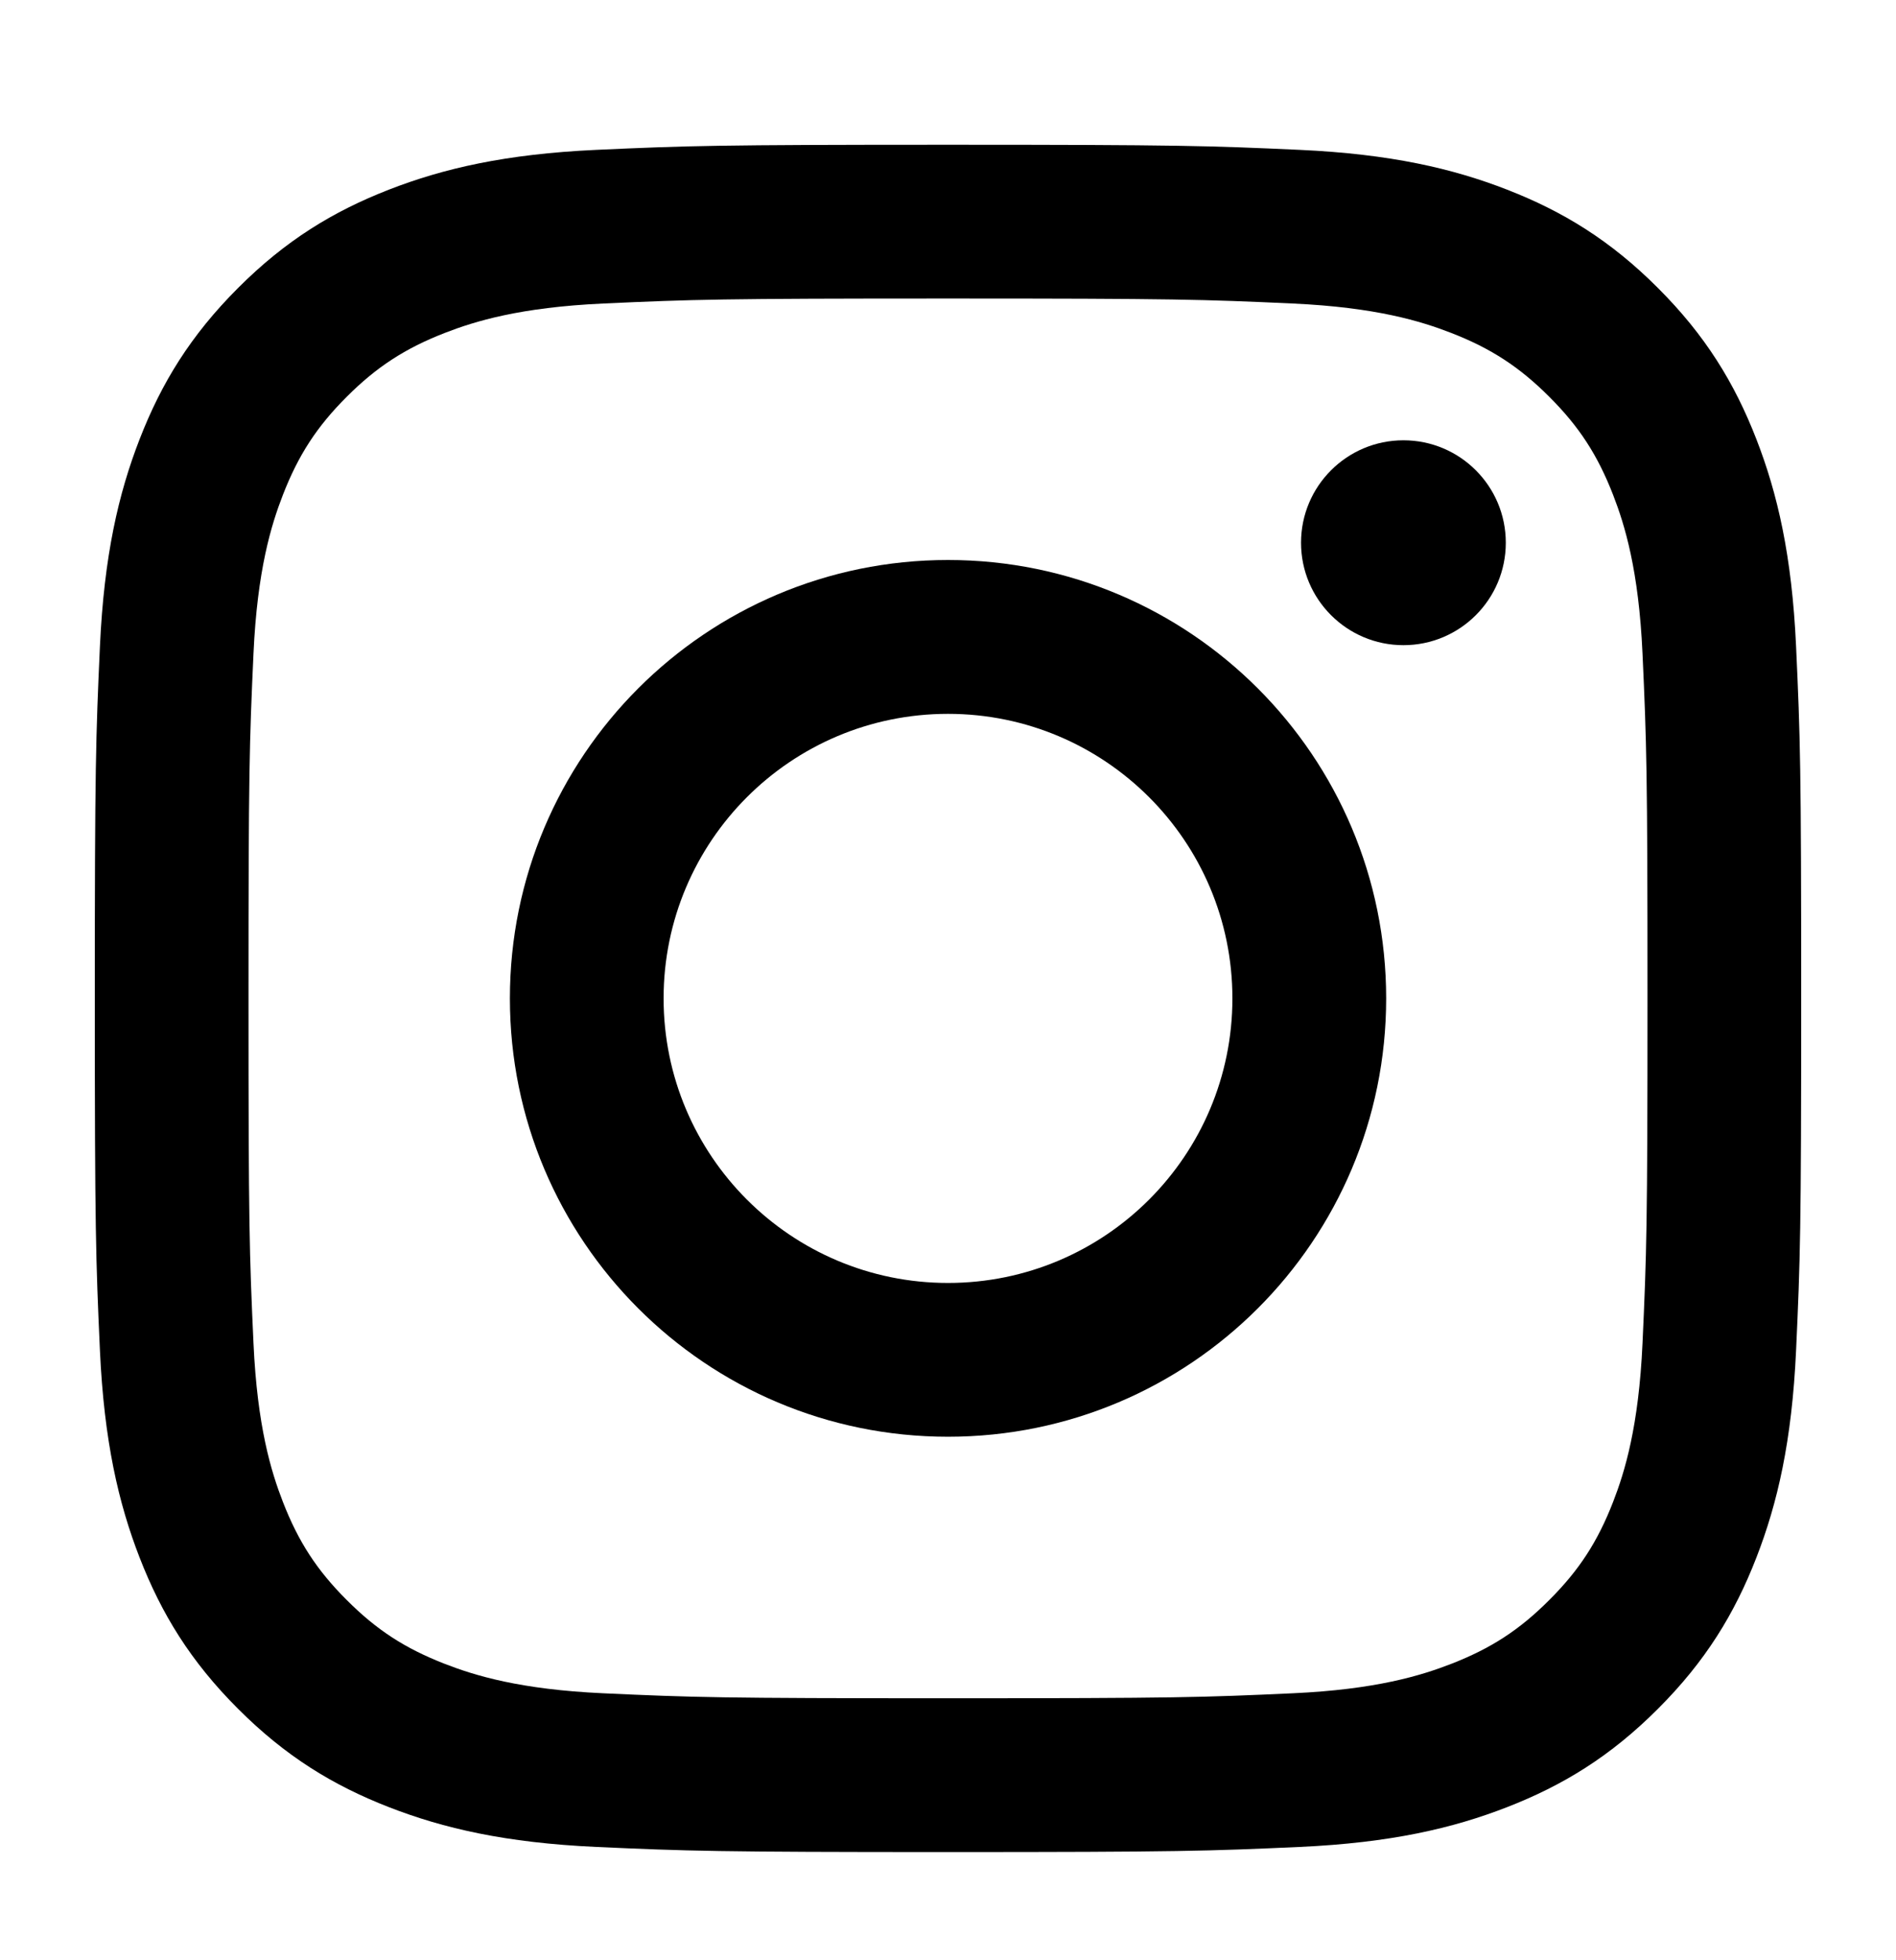
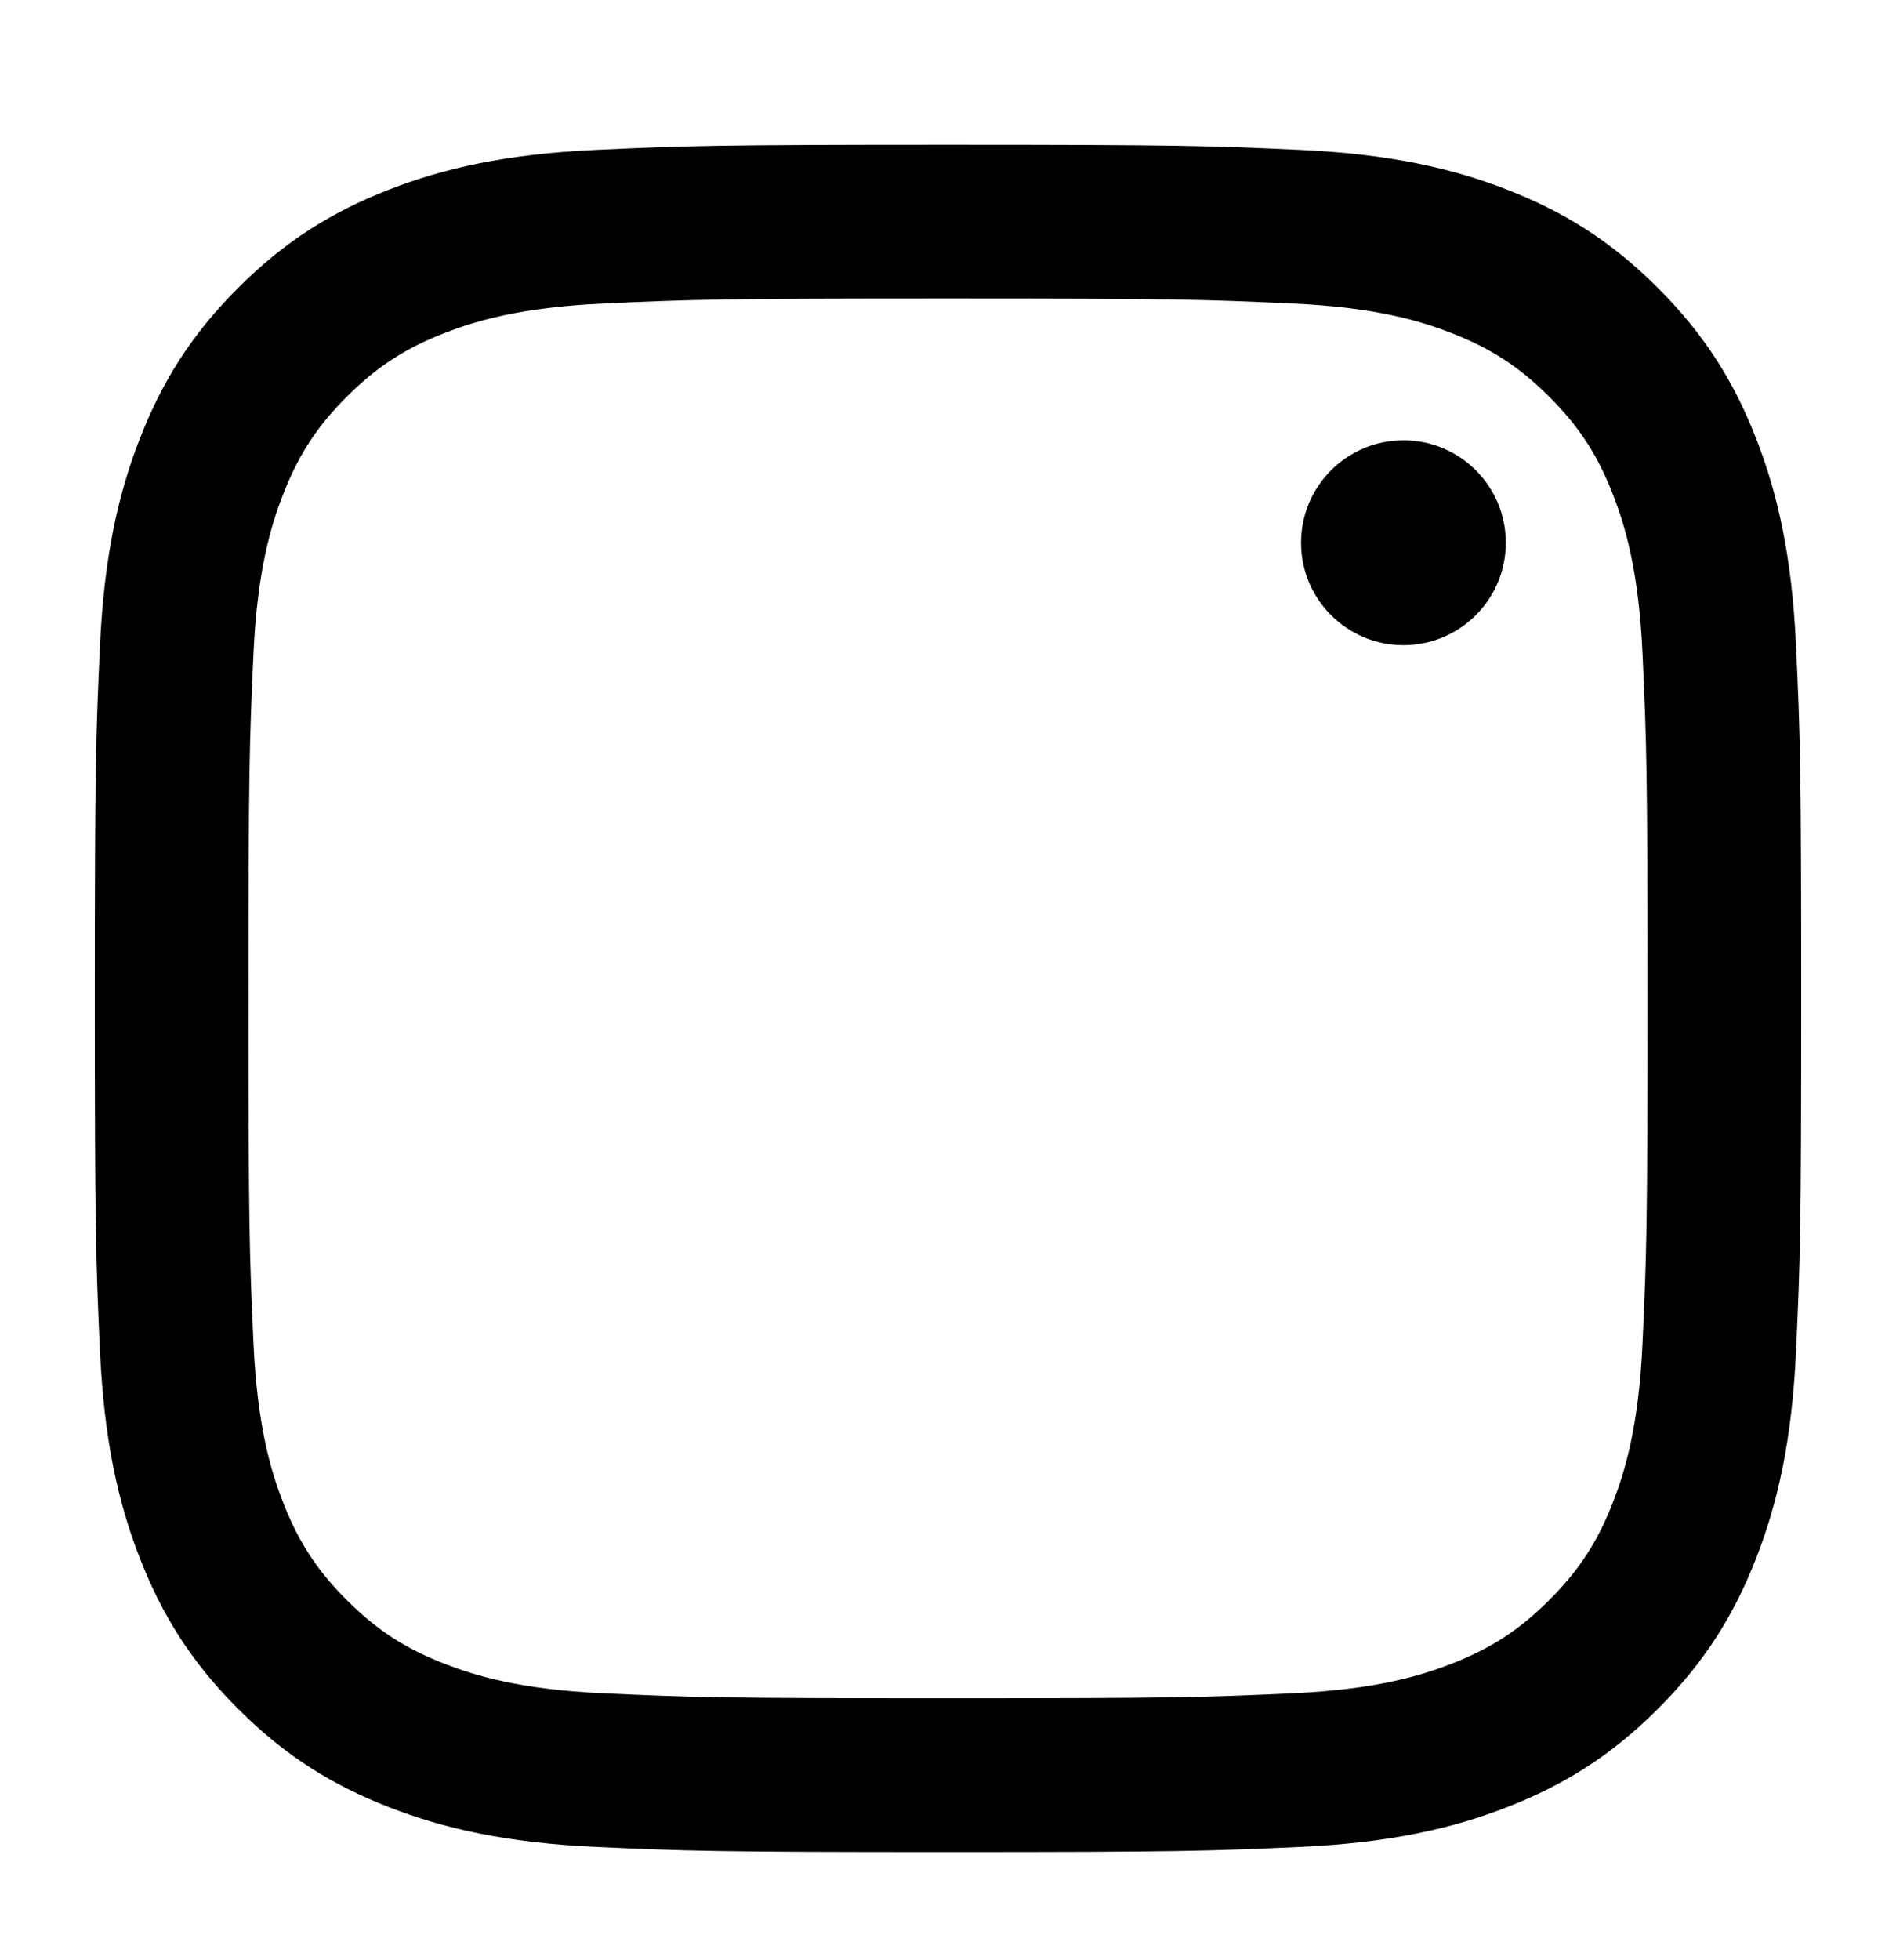
<svg xmlns="http://www.w3.org/2000/svg" width="30" height="31" viewBox="0 0 30 31" fill="black">
  <path d="M15 4.721C18.605 4.721 19.032 4.735 20.455 4.8C21.771 4.86 22.486 5.08 22.962 5.265C23.592 5.51 24.042 5.803 24.514 6.275C24.987 6.747 25.279 7.197 25.524 7.827C25.709 8.303 25.929 9.018 25.989 10.334C26.054 11.757 26.068 12.184 26.068 15.789C26.068 19.394 26.054 19.821 25.989 21.244C25.929 22.56 25.709 23.275 25.524 23.751C25.279 24.381 24.987 24.831 24.514 25.303C24.042 25.776 23.592 26.068 22.962 26.313C22.486 26.498 21.771 26.718 20.455 26.778C19.032 26.843 18.605 26.857 15 26.857C11.395 26.857 10.968 26.843 9.545 26.778C8.229 26.718 7.514 26.498 7.038 26.313C6.408 26.068 5.958 25.776 5.486 25.303C5.013 24.831 4.721 24.381 4.476 23.751C4.291 23.275 4.071 22.56 4.011 21.244C3.946 19.821 3.932 19.394 3.932 15.789C3.932 12.184 3.946 11.757 4.011 10.334C4.071 9.018 4.291 8.303 4.476 7.827C4.721 7.197 5.013 6.747 5.486 6.275C5.958 5.803 6.408 5.51 7.038 5.265C7.514 5.08 8.229 4.86 9.545 4.8C10.968 4.735 11.395 4.721 15 4.721ZM15 2.289C11.334 2.289 10.874 2.305 9.434 2.37C7.997 2.436 7.016 2.664 6.157 2.998C5.269 3.343 4.516 3.804 3.766 4.555C3.015 5.305 2.554 6.058 2.209 6.946C1.875 7.805 1.647 8.786 1.581 10.223C1.516 11.663 1.5 12.123 1.5 15.789C1.5 19.456 1.516 19.915 1.581 21.355C1.647 22.792 1.875 23.773 2.209 24.632C2.554 25.52 3.015 26.273 3.766 27.023C4.516 27.774 5.269 28.235 6.157 28.58C7.016 28.914 7.997 29.142 9.434 29.208C10.874 29.273 11.334 29.289 15 29.289C18.666 29.289 19.126 29.273 20.566 29.208C22.003 29.142 22.984 28.914 23.843 28.58C24.731 28.235 25.484 27.774 26.234 27.023C26.985 26.273 27.446 25.52 27.791 24.632C28.125 23.773 28.353 22.792 28.419 21.355C28.485 19.915 28.5 19.456 28.5 15.789C28.5 12.123 28.485 11.663 28.419 10.223C28.353 8.786 28.125 7.805 27.791 6.946C27.446 6.058 26.985 5.305 26.234 4.555C25.484 3.804 24.731 3.343 23.843 2.998C22.984 2.664 22.003 2.436 20.566 2.37C19.126 2.305 18.666 2.289 15 2.289Z" />
-   <path d="M15 8.856C11.171 8.856 8.068 11.96 8.068 15.789C8.068 19.618 11.171 22.721 15 22.721C18.829 22.721 21.933 19.618 21.933 15.789C21.933 11.96 18.829 8.856 15 8.856ZM15 20.289C12.515 20.289 10.5 18.274 10.5 15.789C10.5 13.304 12.515 11.289 15 11.289C17.485 11.289 19.5 13.304 19.5 15.789C19.5 18.274 17.485 20.289 15 20.289Z" />
  <path d="M22.206 10.203C23.101 10.203 23.826 9.478 23.826 8.583C23.826 7.688 23.101 6.963 22.206 6.963C21.312 6.963 20.586 7.688 20.586 8.583C20.586 9.478 21.312 10.203 22.206 10.203Z" />
</svg>